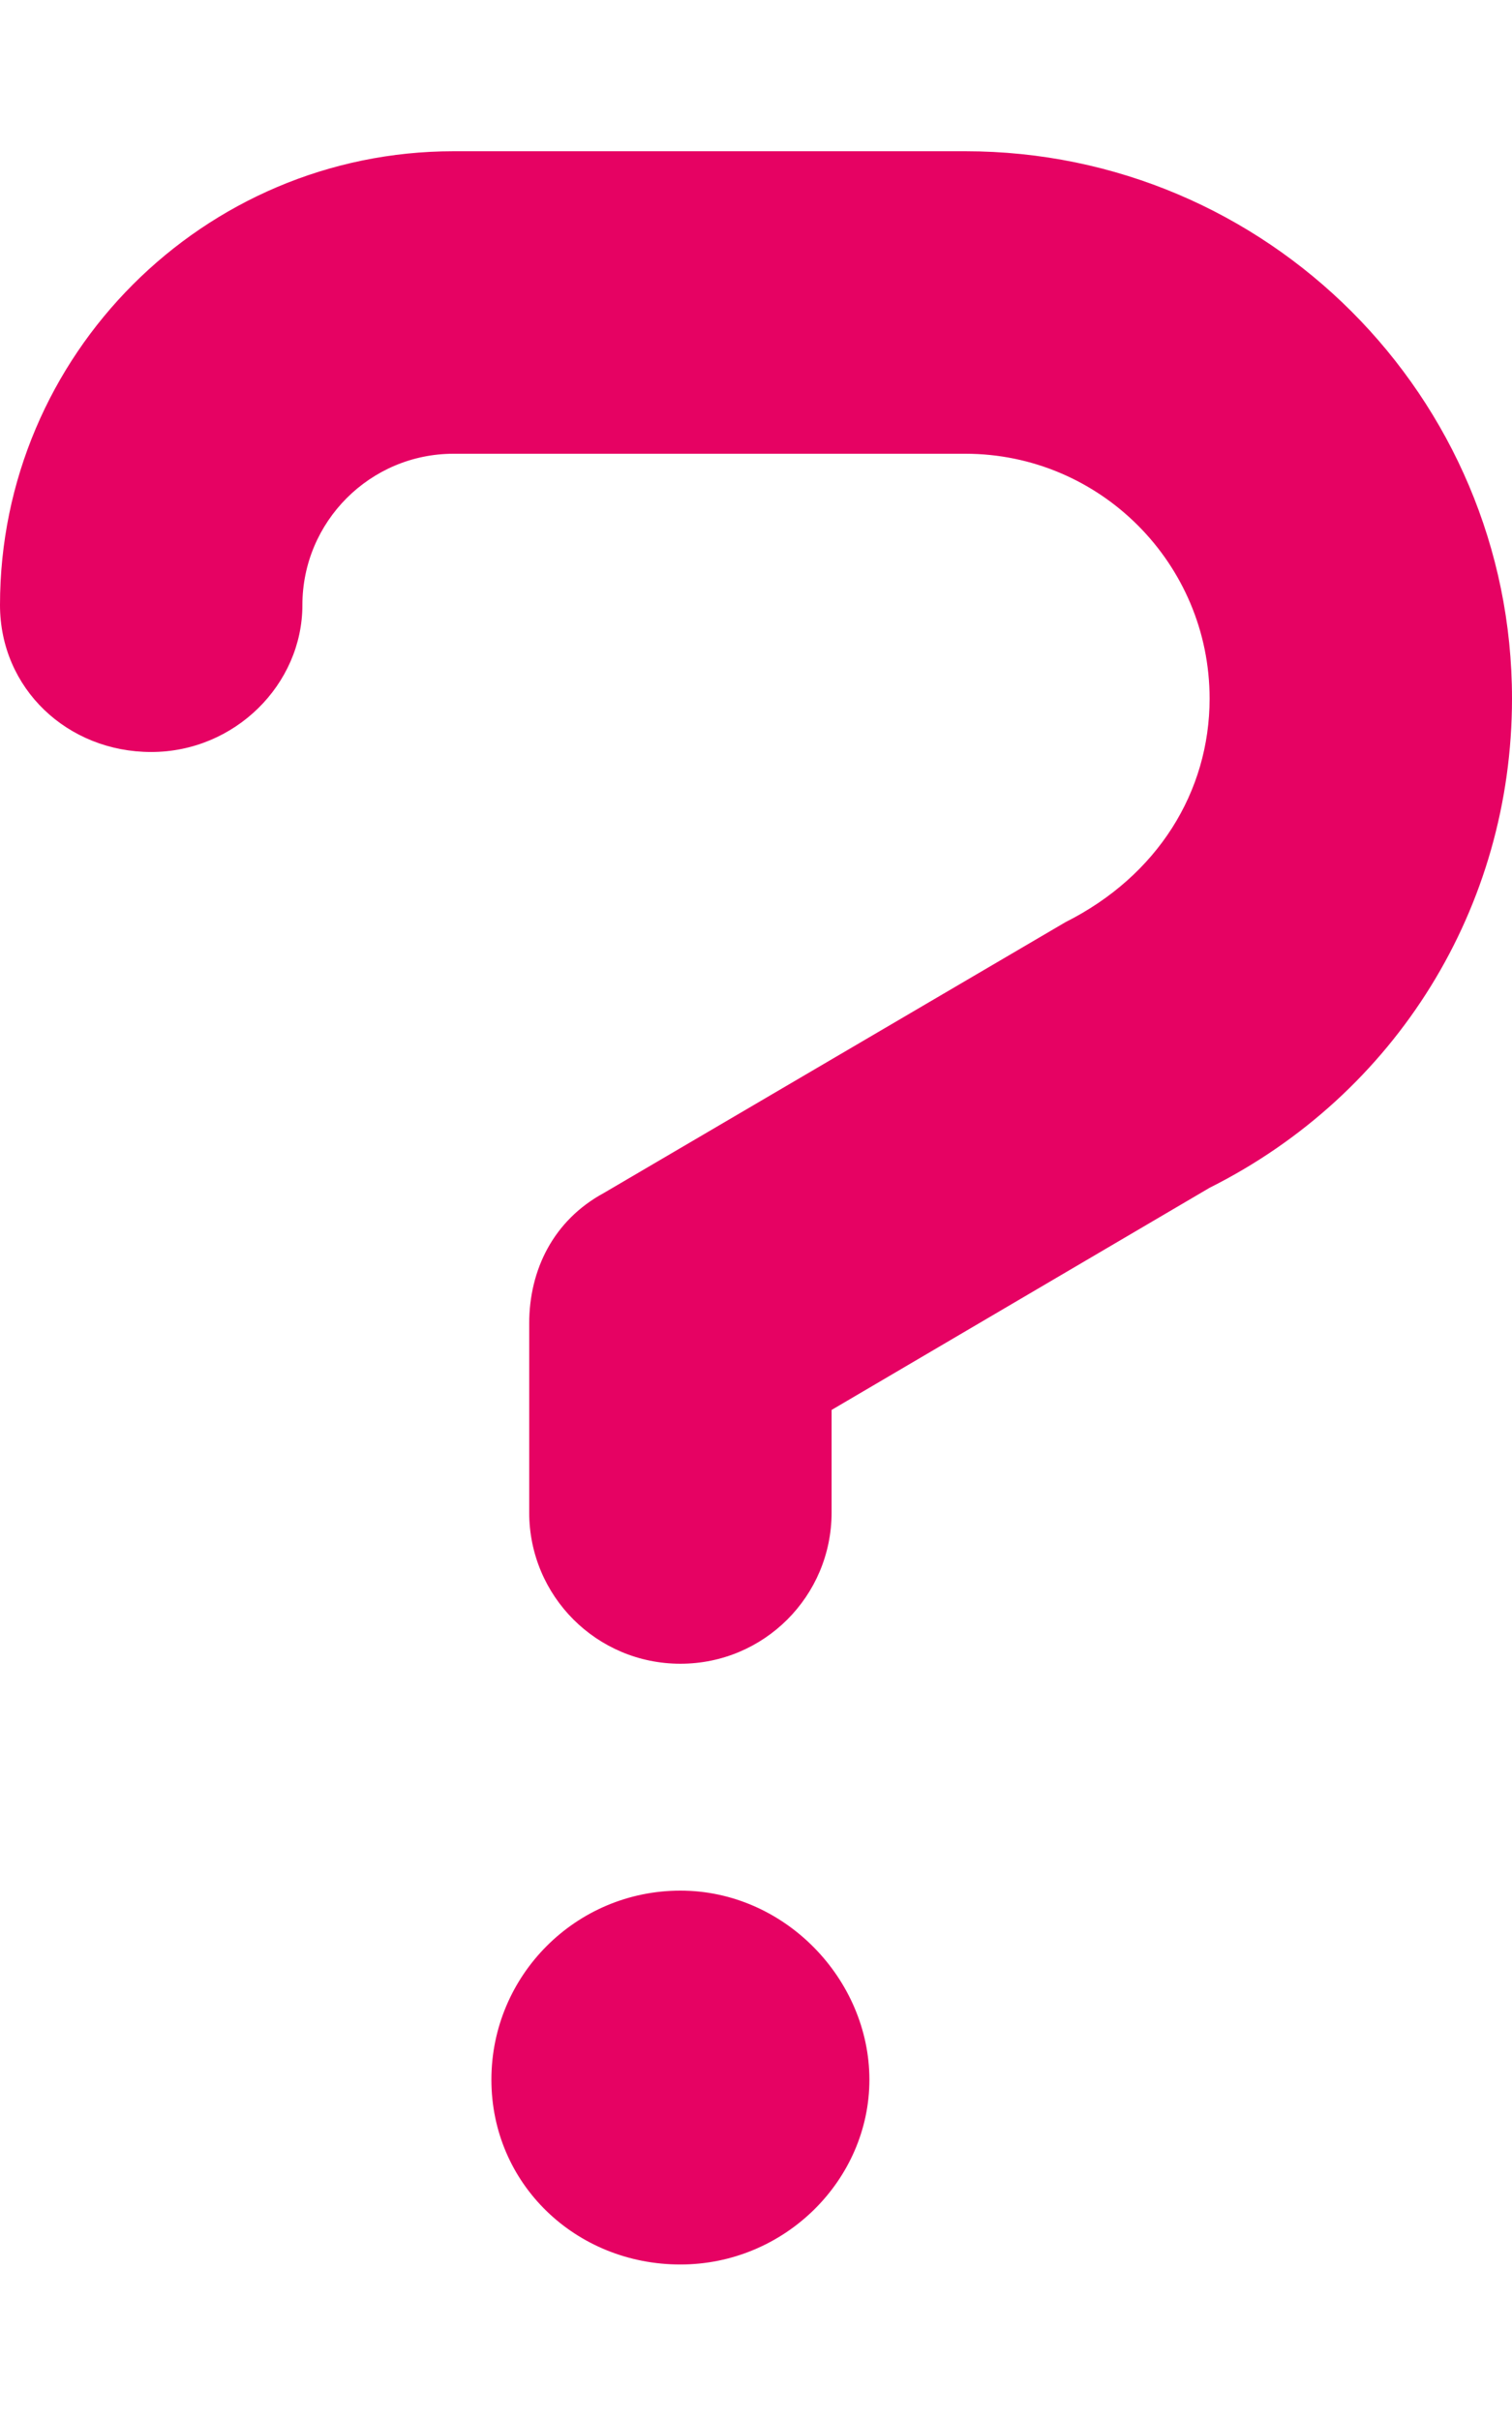
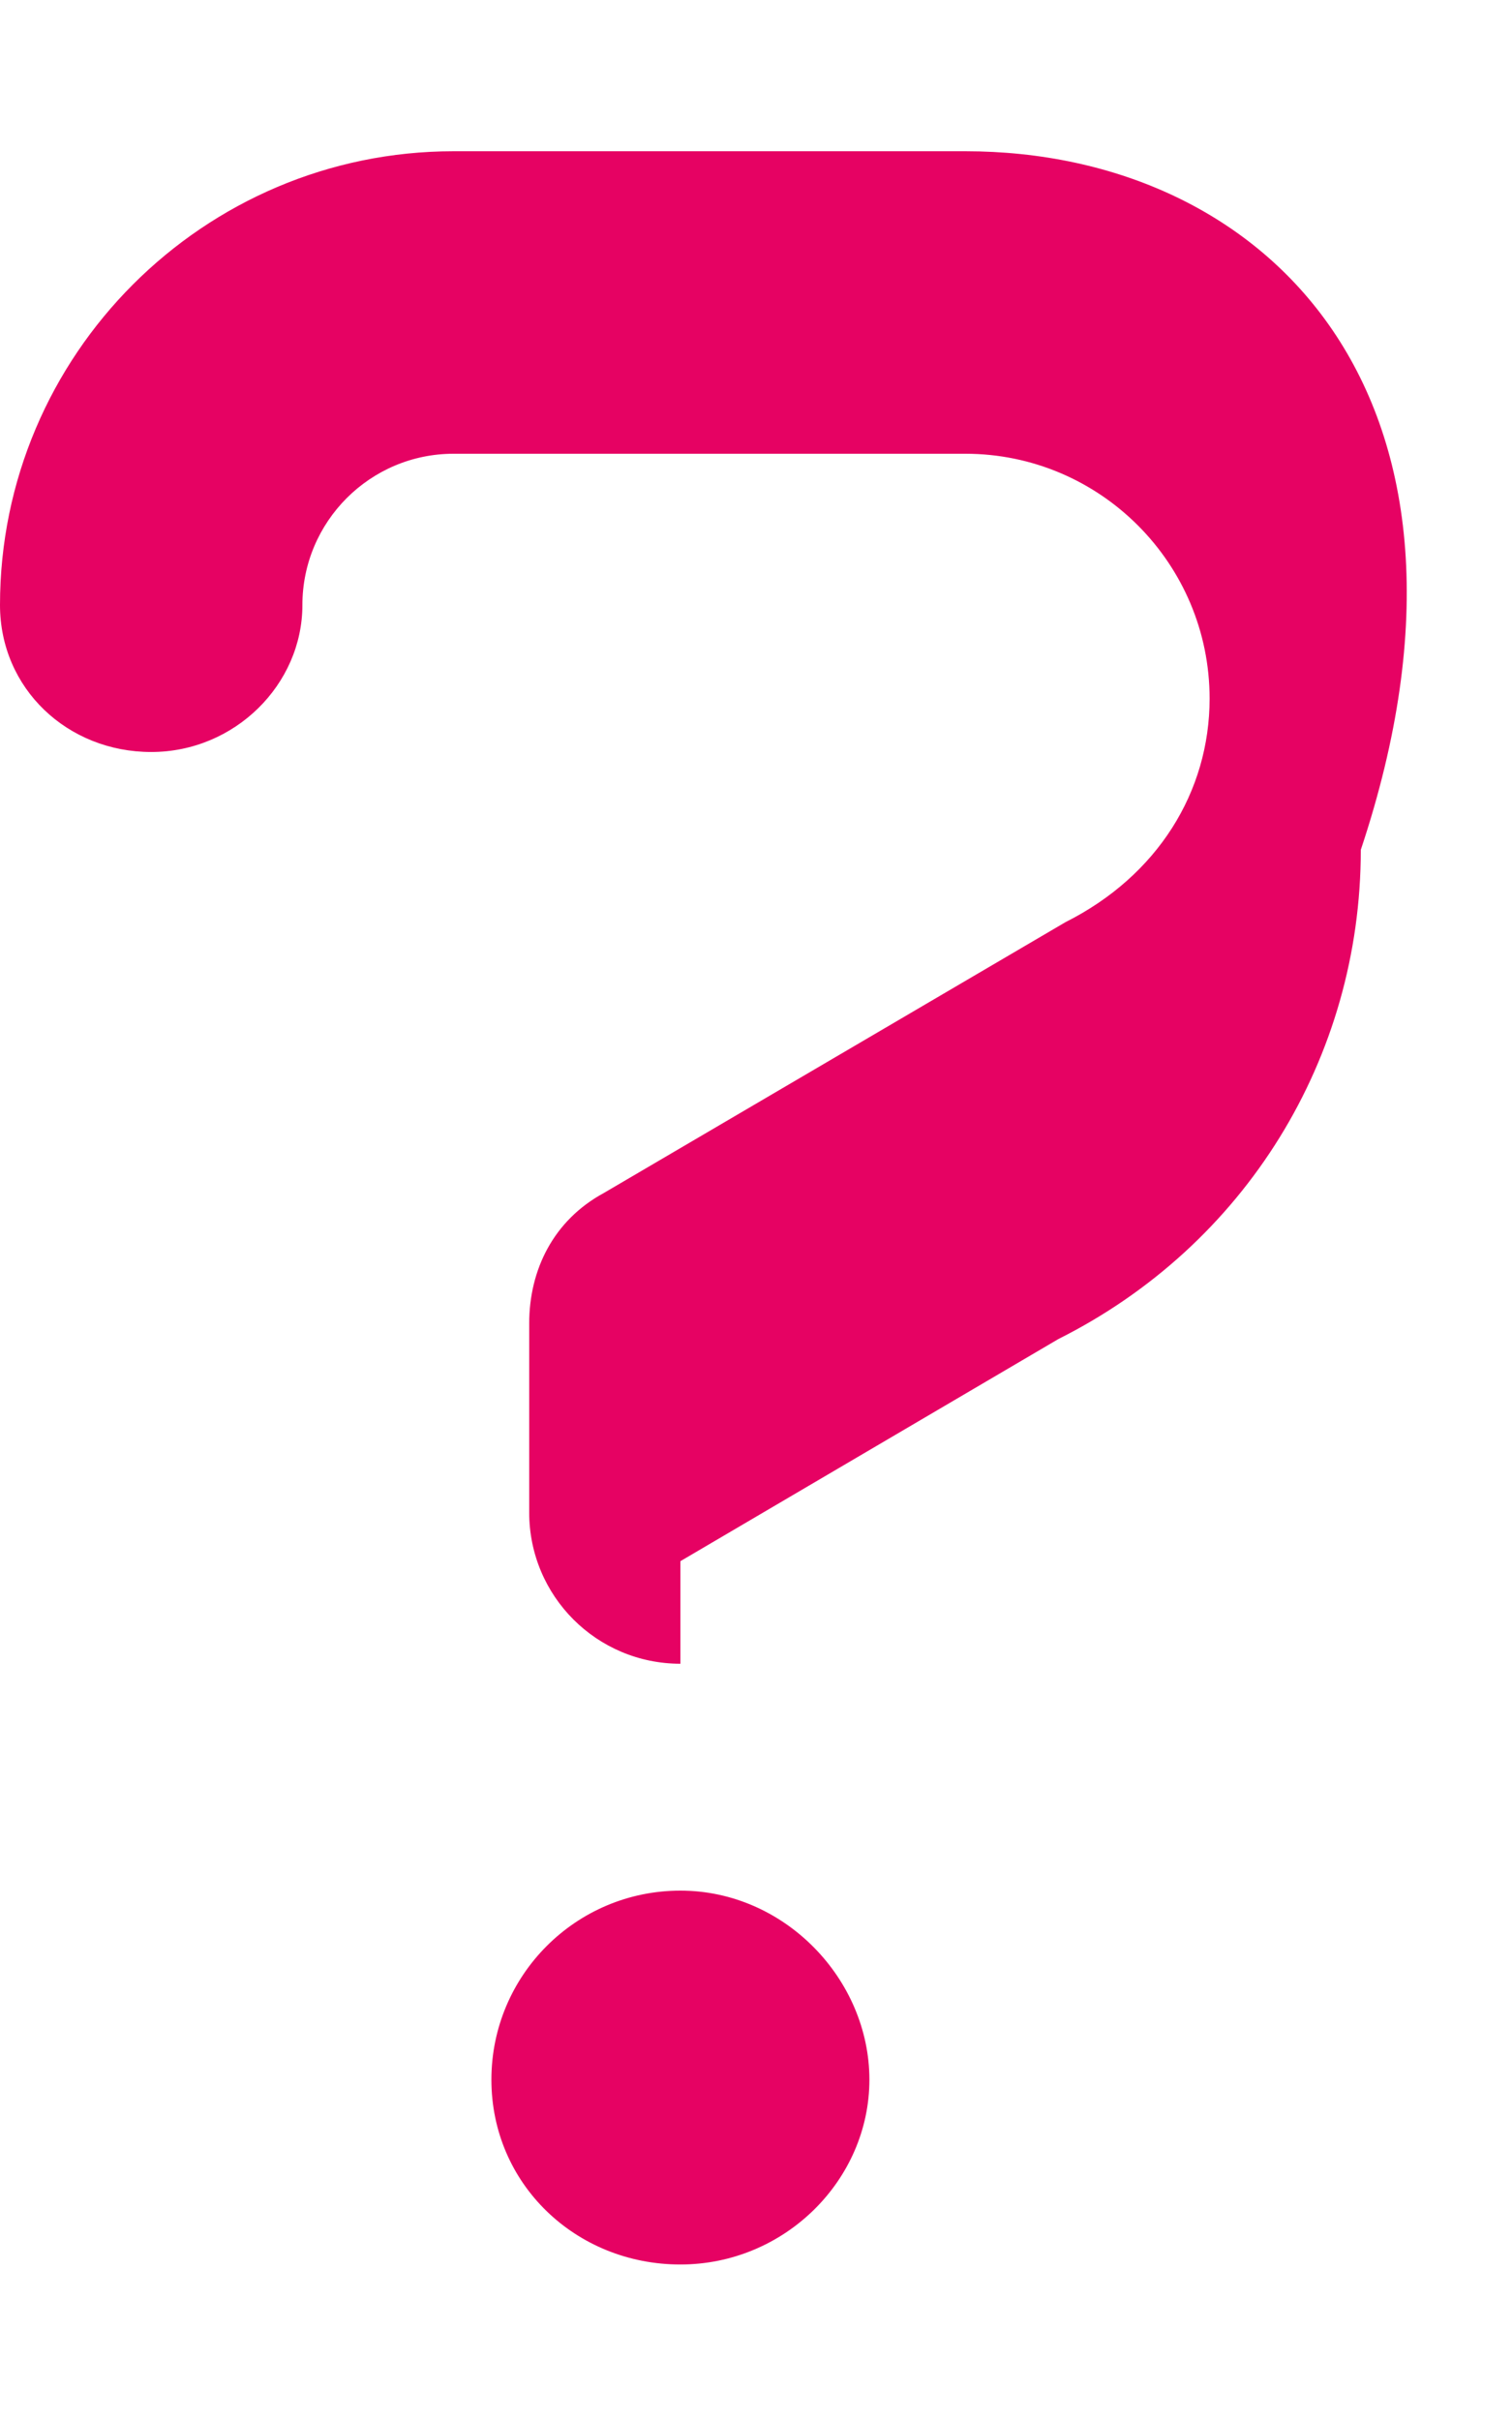
<svg xmlns="http://www.w3.org/2000/svg" xmlns:ns1="http://sodipodi.sourceforge.net/DTD/sodipodi-0.dtd" xmlns:ns2="http://www.inkscape.org/namespaces/inkscape" version="1.1" id="svg44403" ns1:docname="question-solid.svg" x="0px" y="0px" viewBox="0 0 320 512" style="enable-background:new 0 0 320 512;" xml:space="preserve">
  <style type="text/css">
	.st0{fill:#E60263;}
</style>
  <ns1:namedview bordercolor="#666666" borderopacity="1.0" id="namedview44405" ns2:current-layer="svg44403" ns2:cx="160.54237" ns2:cy="257.08475" ns2:deskcolor="#d1d1d1" ns2:pagecheckerboard="0" ns2:pageopacity="0.0" ns2:showpageshadow="2" ns2:window-height="1096" ns2:window-maximized="1" ns2:window-width="1920" ns2:window-x="1920" ns2:window-y="27" ns2:zoom="0.4609375" pagecolor="#ffffff" showgrid="false">
	</ns1:namedview>
-   <path id="path44401" class="st0" d="M204.3,32H96C43.1,32,0,75.1,0,128c0,17.7,14.3,31.1,32,31.1s32-14.3,32-31.1  c0-17.6,14.3-32,32-32h108.3c28.5,0,51.7,23.2,51.7,51.8c0,19.7-11,37.5-30.5,47.3l-97.7,57.3c-10.7,5.8-15.8,16.3-15.8,27.6v40  c0,17.7,14.3,32,32,32s32-14.3,32-32v-21.7l80-47c39.5-19.8,64-59.4,64-103.5C320,83.9,268.1,32,204.3,32z M144,400  c-22.1,0-40,17.9-40,40s17.9,39.1,40,39.1s40-17.9,40-39.1S166.1,400,144,400z" />
+   <path id="path44401" class="st0" d="M204.3,32H96C43.1,32,0,75.1,0,128c0,17.7,14.3,31.1,32,31.1s32-14.3,32-31.1  c0-17.6,14.3-32,32-32h108.3c28.5,0,51.7,23.2,51.7,51.8c0,19.7-11,37.5-30.5,47.3l-97.7,57.3c-10.7,5.8-15.8,16.3-15.8,27.6v40  c0,17.7,14.3,32,32,32v-21.7l80-47c39.5-19.8,64-59.4,64-103.5C320,83.9,268.1,32,204.3,32z M144,400  c-22.1,0-40,17.9-40,40s17.9,39.1,40,39.1s40-17.9,40-39.1S166.1,400,144,400z" />
</svg>